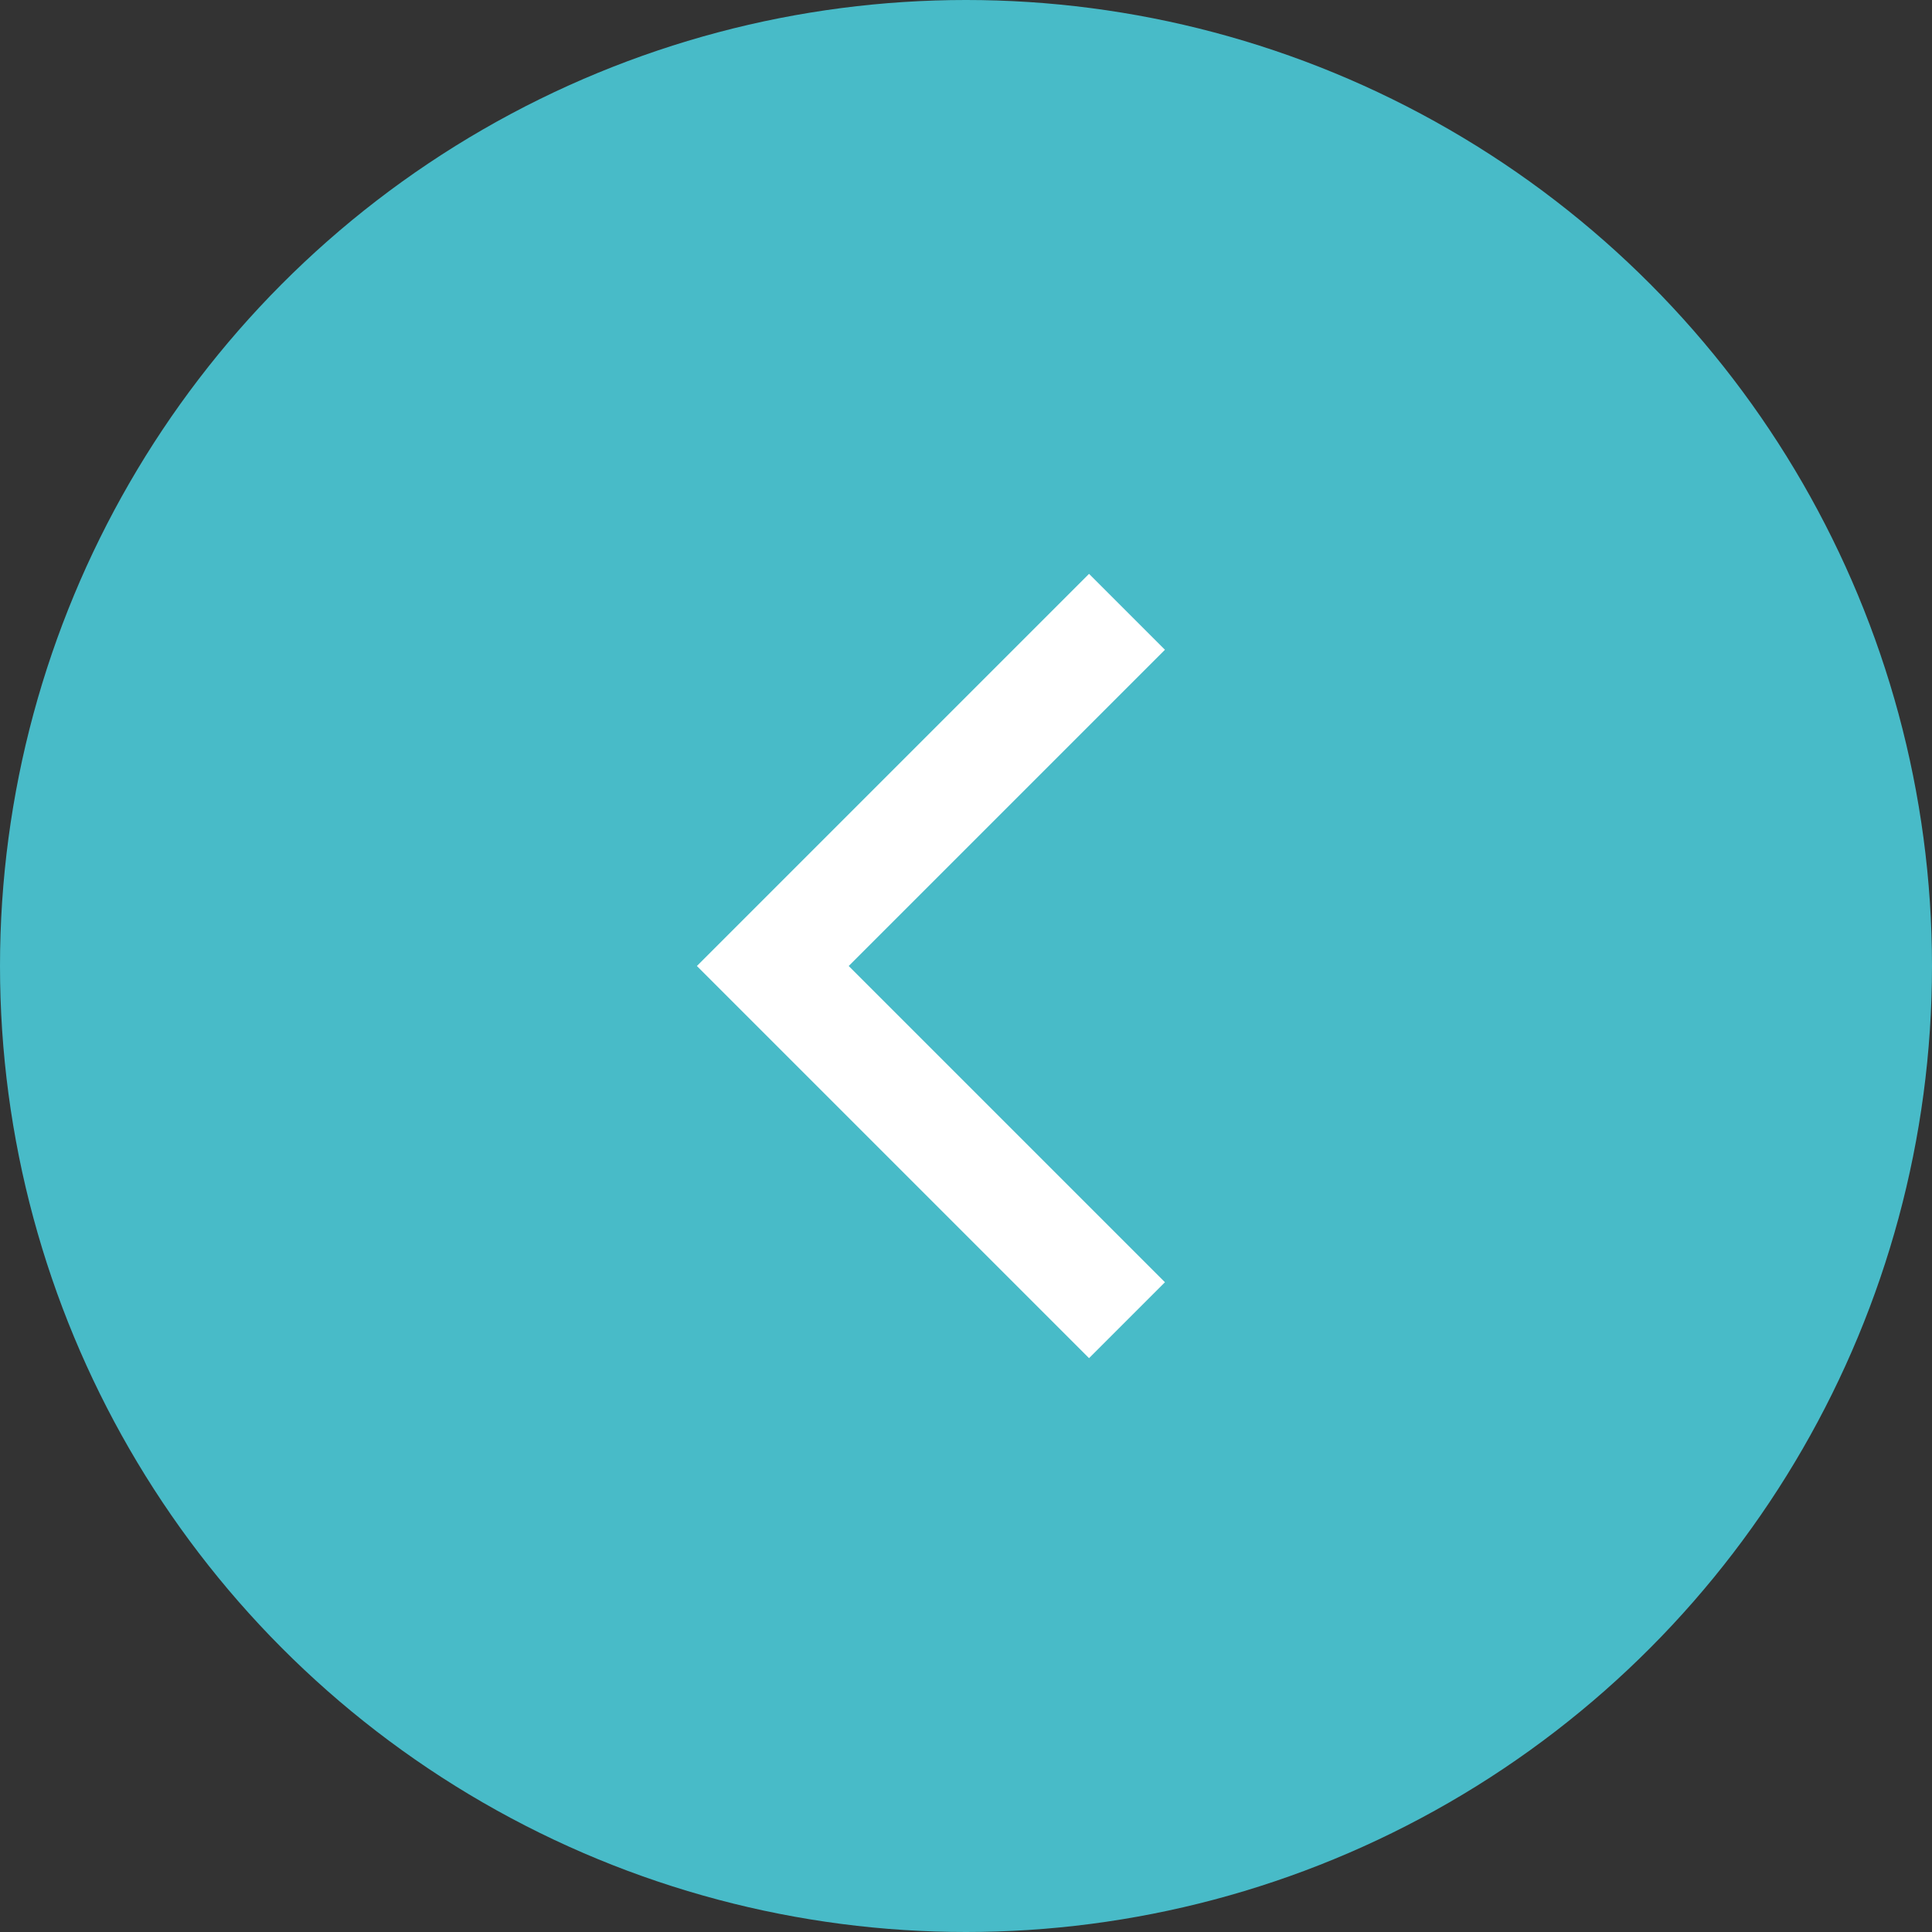
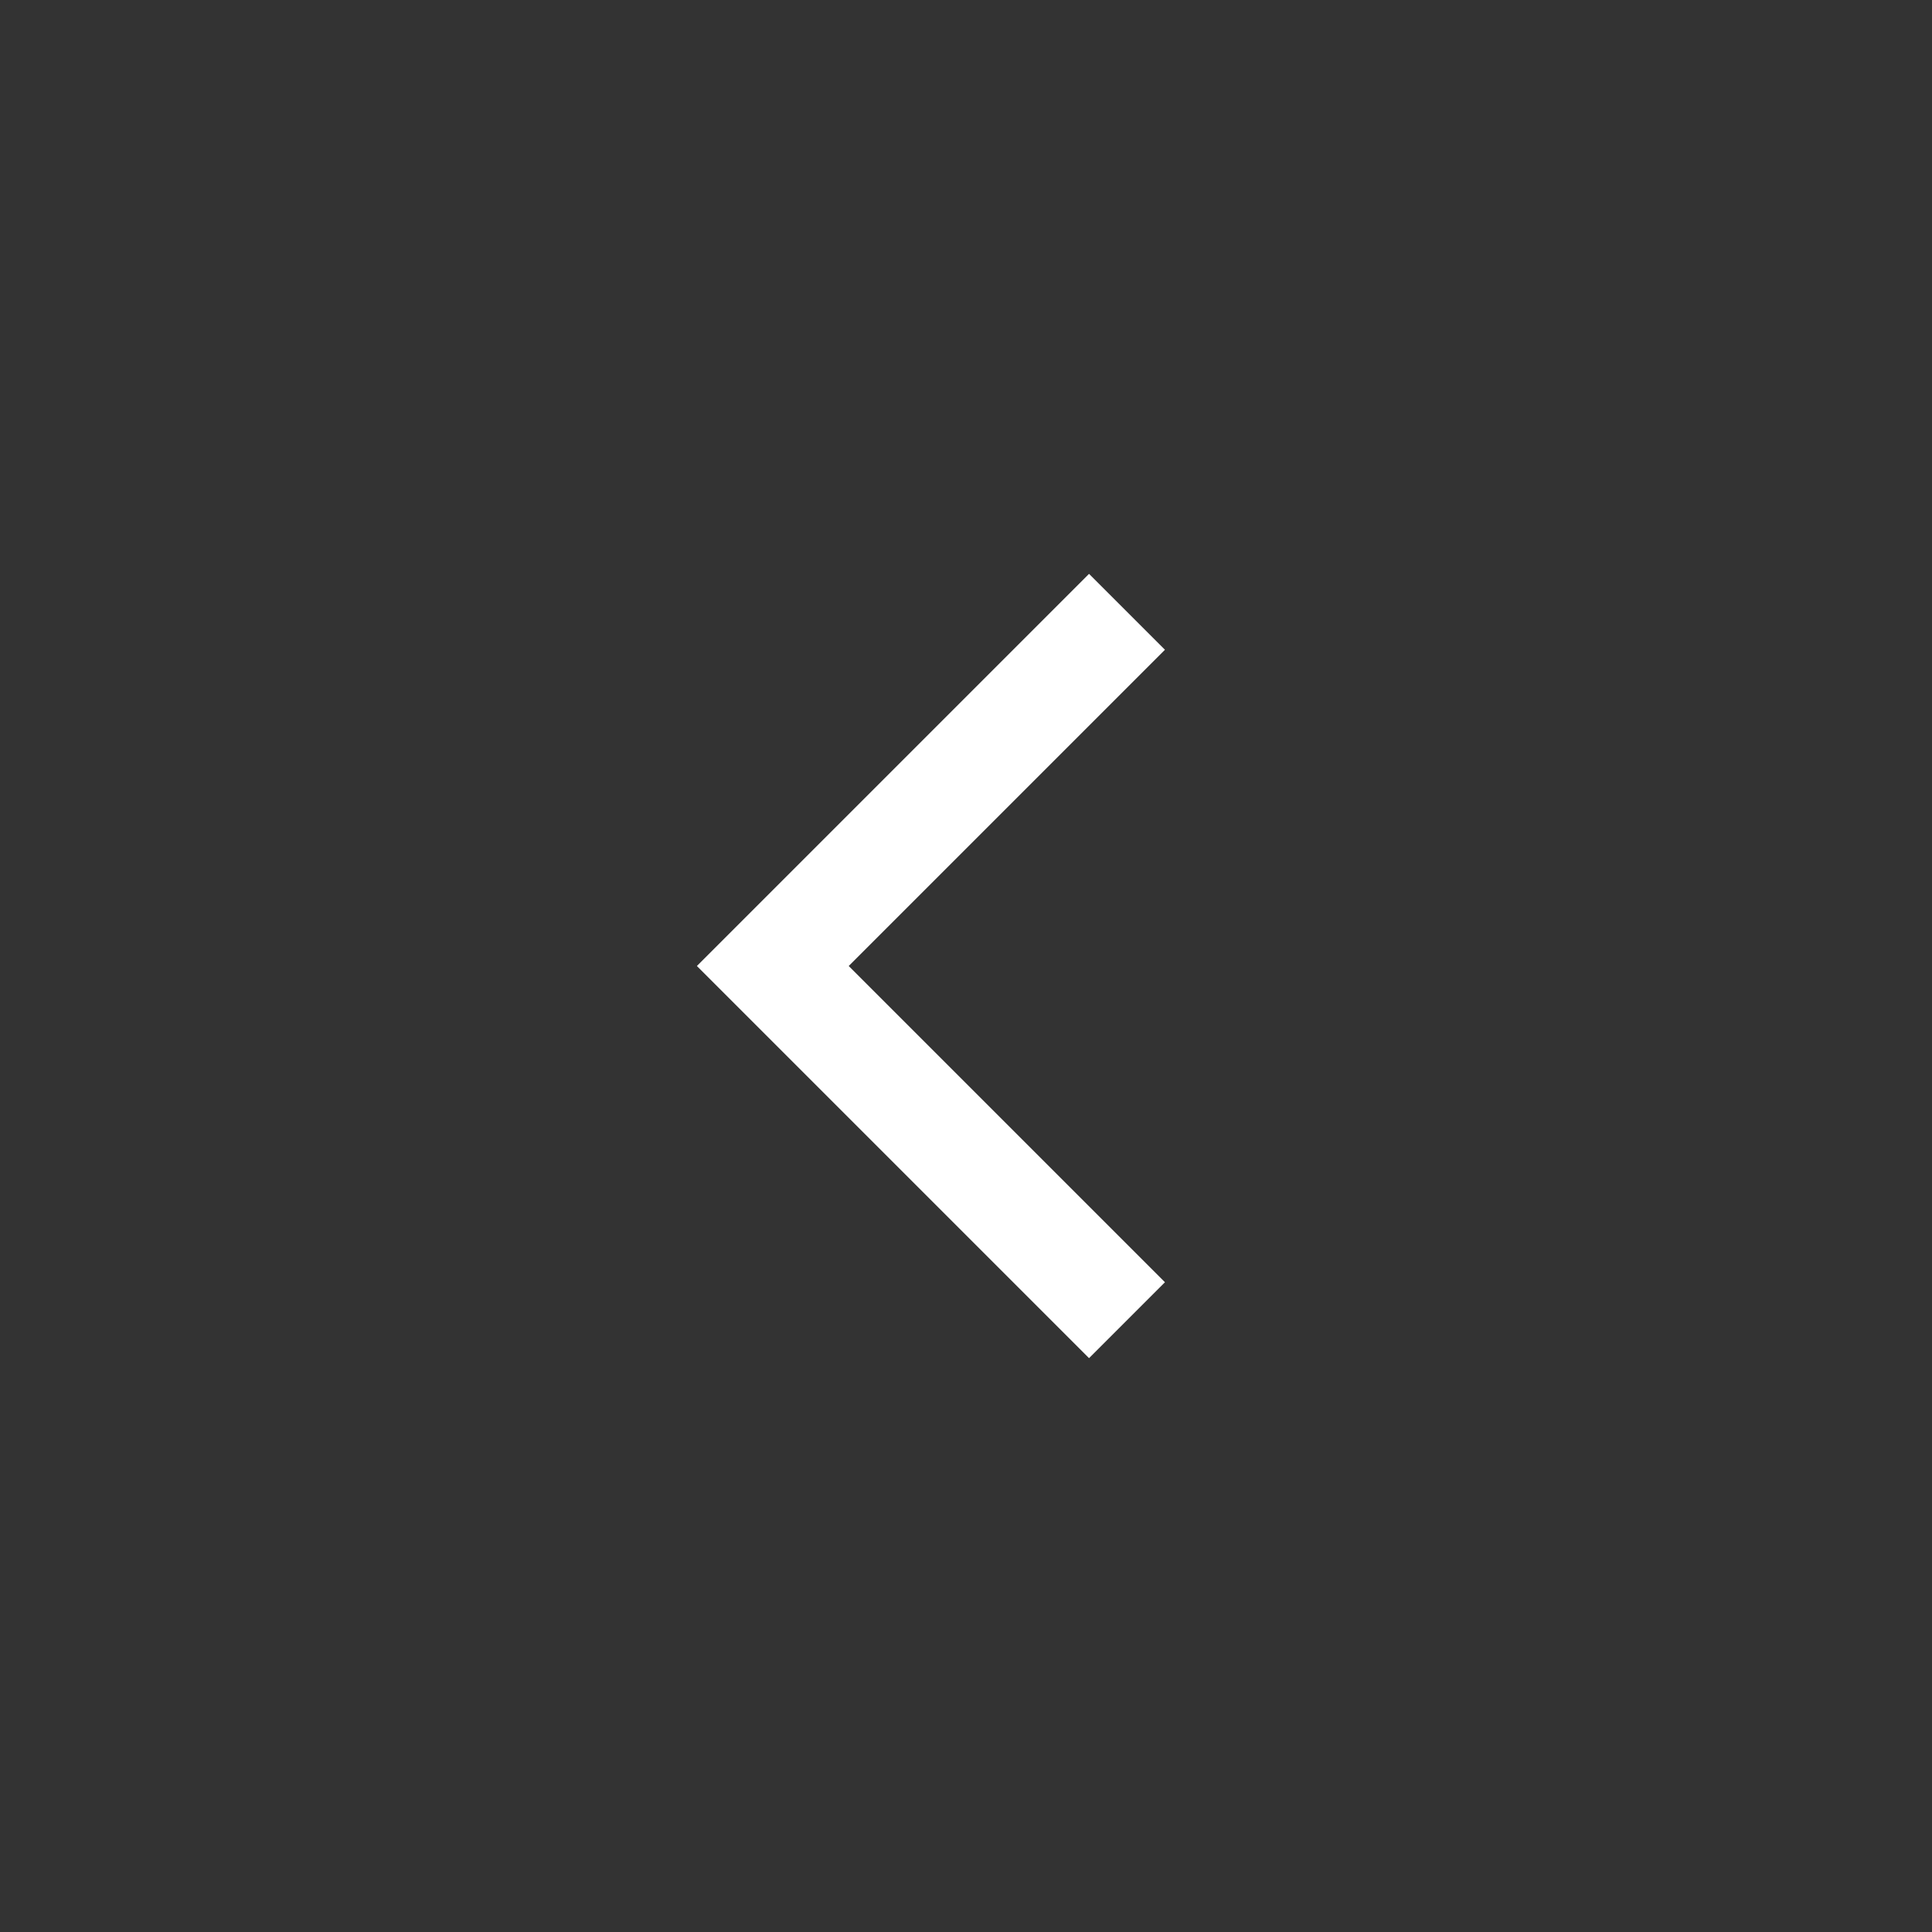
<svg xmlns="http://www.w3.org/2000/svg" width="36" height="36" viewBox="0 0 36 36" fill="none">
  <rect x="0" y="0" width="36" height="36" fill="#333333" stroke="none" />
-   <circle cx="18" cy="18" r="18" fill="#48BBC8" />
  <path d="M21 11.4L14.4 18L21 24.6" stroke="white" stroke-width="2" />
</svg>